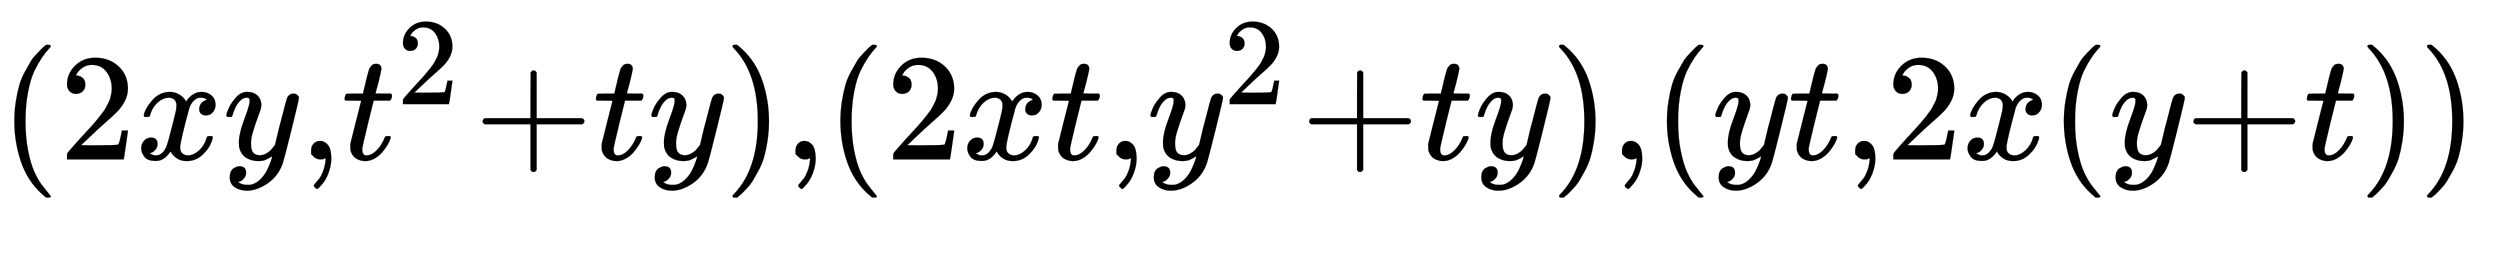
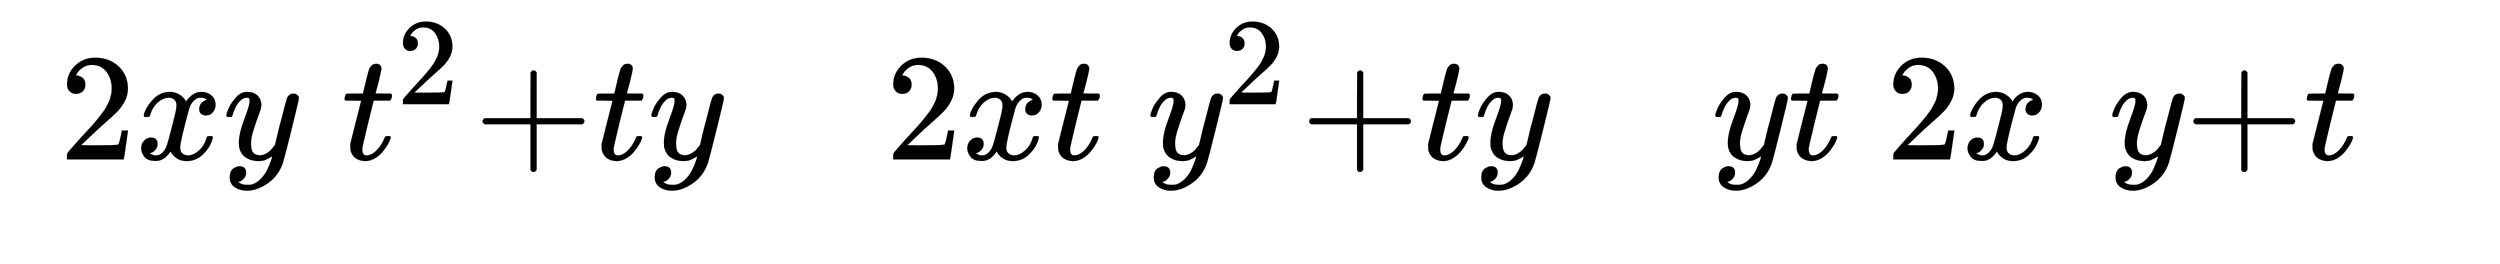
<svg xmlns="http://www.w3.org/2000/svg" xmlns:xlink="http://www.w3.org/1999/xlink" width="26.89ex" height="2.843ex" style="vertical-align: -0.171ex;" viewBox="0 -1150.1 11577.6 1223.9" role="img" focusable="false" aria-labelledby="MathJax-SVG-1-Title">
  <title id="MathJax-SVG-1-Title">{\displaystyle ^{(2xy,t^{2}+ty),(2xt,y^{2}+ty),(yt,2x(y+t))}}</title>
  <defs aria-hidden="true">
-     <path stroke-width="1" id="E1-MJMAIN-28" d="M94 250Q94 319 104 381T127 488T164 576T202 643T244 695T277 729T302 750H315H319Q333 750 333 741Q333 738 316 720T275 667T226 581T184 443T167 250T184 58T225 -81T274 -167T316 -220T333 -241Q333 -250 318 -250H315H302L274 -226Q180 -141 137 -14T94 250Z" />
    <path stroke-width="1" id="E1-MJMAIN-32" d="M109 429Q82 429 66 447T50 491Q50 562 103 614T235 666Q326 666 387 610T449 465Q449 422 429 383T381 315T301 241Q265 210 201 149L142 93L218 92Q375 92 385 97Q392 99 409 186V189H449V186Q448 183 436 95T421 3V0H50V19V31Q50 38 56 46T86 81Q115 113 136 137Q145 147 170 174T204 211T233 244T261 278T284 308T305 340T320 369T333 401T340 431T343 464Q343 527 309 573T212 619Q179 619 154 602T119 569T109 550Q109 549 114 549Q132 549 151 535T170 489Q170 464 154 447T109 429Z" />
    <path stroke-width="1" id="E1-MJMATHI-78" d="M52 289Q59 331 106 386T222 442Q257 442 286 424T329 379Q371 442 430 442Q467 442 494 420T522 361Q522 332 508 314T481 292T458 288Q439 288 427 299T415 328Q415 374 465 391Q454 404 425 404Q412 404 406 402Q368 386 350 336Q290 115 290 78Q290 50 306 38T341 26Q378 26 414 59T463 140Q466 150 469 151T485 153H489Q504 153 504 145Q504 144 502 134Q486 77 440 33T333 -11Q263 -11 227 52Q186 -10 133 -10H127Q78 -10 57 16T35 71Q35 103 54 123T99 143Q142 143 142 101Q142 81 130 66T107 46T94 41L91 40Q91 39 97 36T113 29T132 26Q168 26 194 71Q203 87 217 139T245 247T261 313Q266 340 266 352Q266 380 251 392T217 404Q177 404 142 372T93 290Q91 281 88 280T72 278H58Q52 284 52 289Z" />
    <path stroke-width="1" id="E1-MJMATHI-79" d="M21 287Q21 301 36 335T84 406T158 442Q199 442 224 419T250 355Q248 336 247 334Q247 331 231 288T198 191T182 105Q182 62 196 45T238 27Q261 27 281 38T312 61T339 94Q339 95 344 114T358 173T377 247Q415 397 419 404Q432 431 462 431Q475 431 483 424T494 412T496 403Q496 390 447 193T391 -23Q363 -106 294 -155T156 -205Q111 -205 77 -183T43 -117Q43 -95 50 -80T69 -58T89 -48T106 -45Q150 -45 150 -87Q150 -107 138 -122T115 -142T102 -147L99 -148Q101 -153 118 -160T152 -167H160Q177 -167 186 -165Q219 -156 247 -127T290 -65T313 -9T321 21L315 17Q309 13 296 6T270 -6Q250 -11 231 -11Q185 -11 150 11T104 82Q103 89 103 113Q103 170 138 262T173 379Q173 380 173 381Q173 390 173 393T169 400T158 404H154Q131 404 112 385T82 344T65 302T57 280Q55 278 41 278H27Q21 284 21 287Z" />
-     <path stroke-width="1" id="E1-MJMAIN-2C" d="M78 35T78 60T94 103T137 121Q165 121 187 96T210 8Q210 -27 201 -60T180 -117T154 -158T130 -185T117 -194Q113 -194 104 -185T95 -172Q95 -168 106 -156T131 -126T157 -76T173 -3V9L172 8Q170 7 167 6T161 3T152 1T140 0Q113 0 96 17Z" />
    <path stroke-width="1" id="E1-MJMATHI-74" d="M26 385Q19 392 19 395Q19 399 22 411T27 425Q29 430 36 430T87 431H140L159 511Q162 522 166 540T173 566T179 586T187 603T197 615T211 624T229 626Q247 625 254 615T261 596Q261 589 252 549T232 470L222 433Q222 431 272 431H323Q330 424 330 420Q330 398 317 385H210L174 240Q135 80 135 68Q135 26 162 26Q197 26 230 60T283 144Q285 150 288 151T303 153H307Q322 153 322 145Q322 142 319 133Q314 117 301 95T267 48T216 6T155 -11Q125 -11 98 4T59 56Q57 64 57 83V101L92 241Q127 382 128 383Q128 385 77 385H26Z" />
    <path stroke-width="1" id="E1-MJMAIN-2B" d="M56 237T56 250T70 270H369V420L370 570Q380 583 389 583Q402 583 409 568V270H707Q722 262 722 250T707 230H409V-68Q401 -82 391 -82H389H387Q375 -82 369 -68V230H70Q56 237 56 250Z" />
-     <path stroke-width="1" id="E1-MJMAIN-29" d="M60 749L64 750Q69 750 74 750H86L114 726Q208 641 251 514T294 250Q294 182 284 119T261 12T224 -76T186 -143T145 -194T113 -227T90 -246Q87 -249 86 -250H74Q66 -250 63 -250T58 -247T55 -238Q56 -237 66 -225Q221 -64 221 250T66 725Q56 737 55 738Q55 746 60 749Z" />
  </defs>
  <g stroke="currentColor" fill="currentColor" stroke-width="0" transform="matrix(1 0 0 -1 0 0)" aria-hidden="true">
    <g transform="translate(0,412)">
      <use transform="scale(0.707)" xlink:href="#E1-MJMAIN-28" x="0" y="0" />
      <use transform="scale(0.707)" xlink:href="#E1-MJMAIN-32" x="389" y="0" />
      <use transform="scale(0.707)" xlink:href="#E1-MJMATHI-78" x="890" y="0" />
      <use transform="scale(0.707)" xlink:href="#E1-MJMATHI-79" x="1462" y="0" />
      <use transform="scale(0.707)" xlink:href="#E1-MJMAIN-2C" x="1960" y="0" />
      <g transform="translate(1582,0)">
        <use transform="scale(0.707)" xlink:href="#E1-MJMATHI-74" x="0" y="0" />
        <use transform="scale(0.574)" xlink:href="#E1-MJMAIN-32" x="445" y="446" />
      </g>
      <use transform="scale(0.707)" xlink:href="#E1-MJMAIN-2B" x="3106" y="0" />
      <use transform="scale(0.707)" xlink:href="#E1-MJMATHI-74" x="3884" y="0" />
      <use transform="scale(0.707)" xlink:href="#E1-MJMATHI-79" x="4246" y="0" />
      <use transform="scale(0.707)" xlink:href="#E1-MJMAIN-29" x="4743" y="0" />
      <use transform="scale(0.707)" xlink:href="#E1-MJMAIN-2C" x="5133" y="0" />
      <use transform="scale(0.707)" xlink:href="#E1-MJMAIN-28" x="5411" y="0" />
      <use transform="scale(0.707)" xlink:href="#E1-MJMAIN-32" x="5801" y="0" />
      <use transform="scale(0.707)" xlink:href="#E1-MJMATHI-78" x="6301" y="0" />
      <use transform="scale(0.707)" xlink:href="#E1-MJMATHI-74" x="6874" y="0" />
      <use transform="scale(0.707)" xlink:href="#E1-MJMAIN-2C" x="7235" y="0" />
      <g transform="translate(5313,0)">
        <use transform="scale(0.707)" xlink:href="#E1-MJMATHI-79" x="0" y="0" />
        <use transform="scale(0.574)" xlink:href="#E1-MJMAIN-32" x="615" y="446" />
      </g>
      <use transform="scale(0.707)" xlink:href="#E1-MJMAIN-2B" x="8520" y="0" />
      <use transform="scale(0.707)" xlink:href="#E1-MJMATHI-74" x="9298" y="0" />
      <use transform="scale(0.707)" xlink:href="#E1-MJMATHI-79" x="9660" y="0" />
      <use transform="scale(0.707)" xlink:href="#E1-MJMAIN-29" x="10157" y="0" />
      <use transform="scale(0.707)" xlink:href="#E1-MJMAIN-2C" x="10547" y="0" />
      <use transform="scale(0.707)" xlink:href="#E1-MJMAIN-28" x="10825" y="0" />
      <use transform="scale(0.707)" xlink:href="#E1-MJMATHI-79" x="11215" y="0" />
      <use transform="scale(0.707)" xlink:href="#E1-MJMATHI-74" x="11712" y="0" />
      <use transform="scale(0.707)" xlink:href="#E1-MJMAIN-2C" x="12074" y="0" />
      <use transform="scale(0.707)" xlink:href="#E1-MJMAIN-32" x="12352" y="0" />
      <use transform="scale(0.707)" xlink:href="#E1-MJMATHI-78" x="12853" y="0" />
      <use transform="scale(0.707)" xlink:href="#E1-MJMAIN-28" x="13425" y="0" />
      <use transform="scale(0.707)" xlink:href="#E1-MJMATHI-79" x="13815" y="0" />
      <use transform="scale(0.707)" xlink:href="#E1-MJMAIN-2B" x="14312" y="0" />
      <use transform="scale(0.707)" xlink:href="#E1-MJMATHI-74" x="15091" y="0" />
      <use transform="scale(0.707)" xlink:href="#E1-MJMAIN-29" x="15452" y="0" />
      <use transform="scale(0.707)" xlink:href="#E1-MJMAIN-29" x="15842" y="0" />
    </g>
  </g>
</svg>